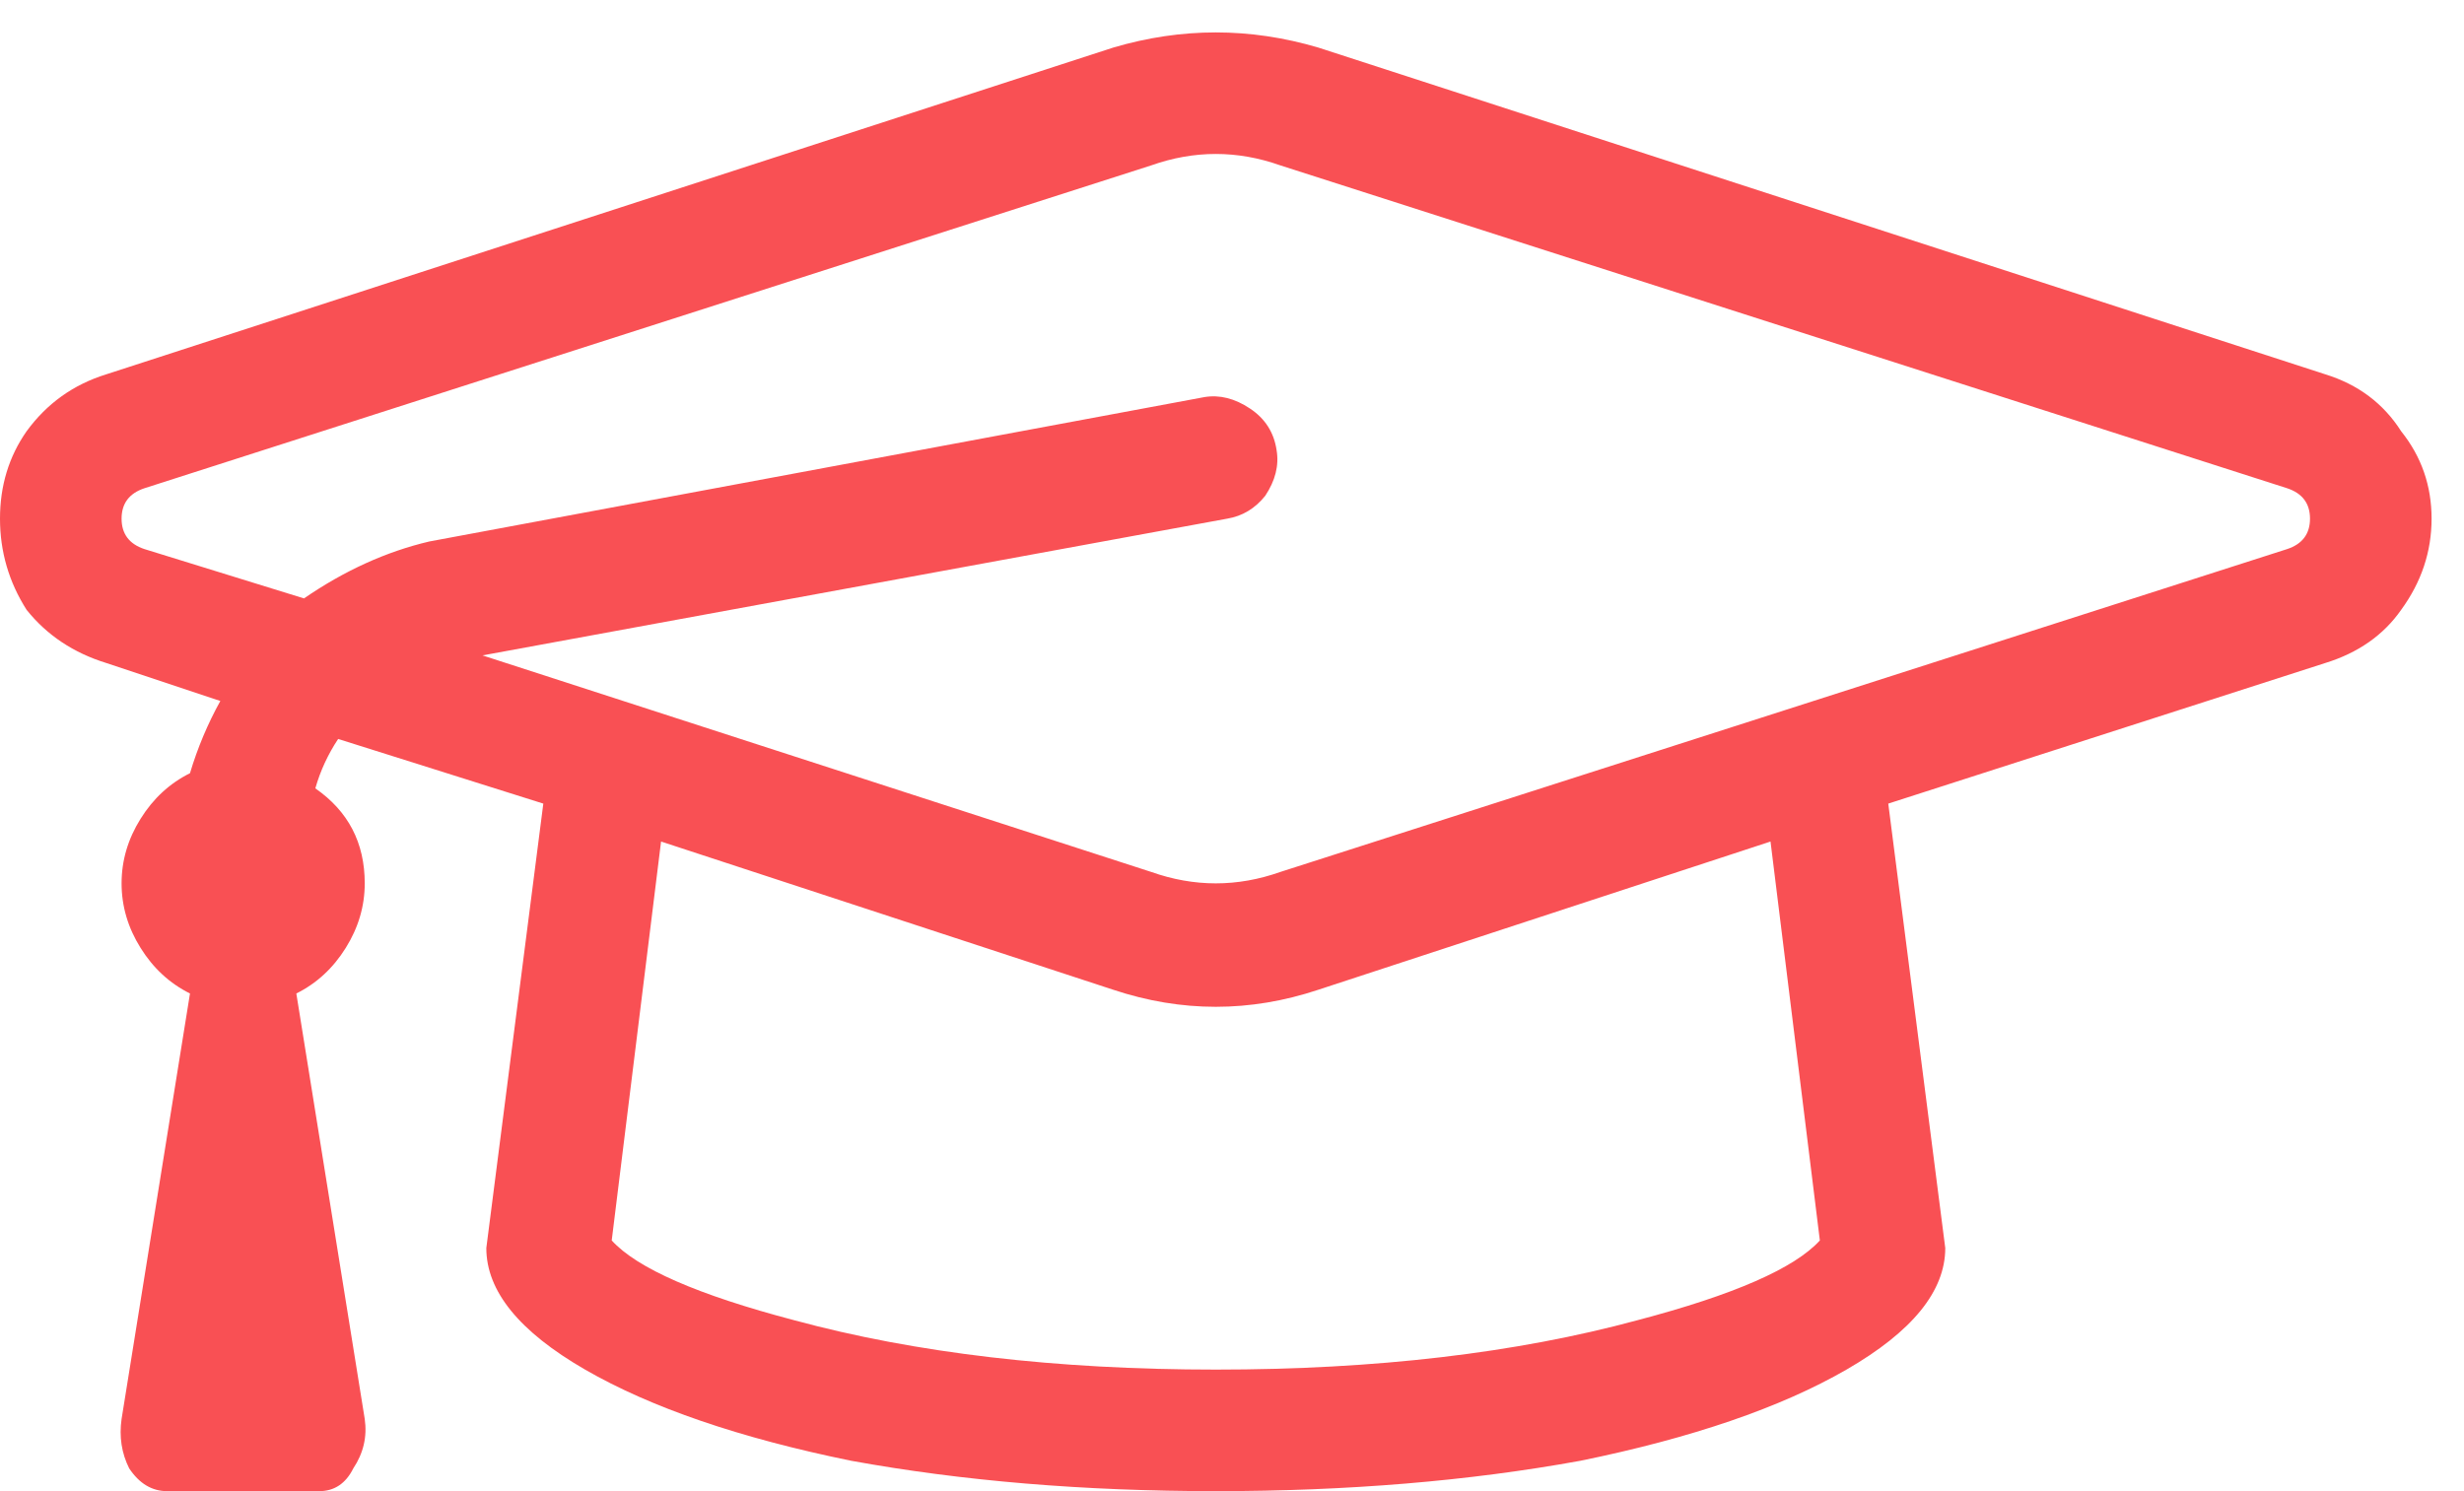
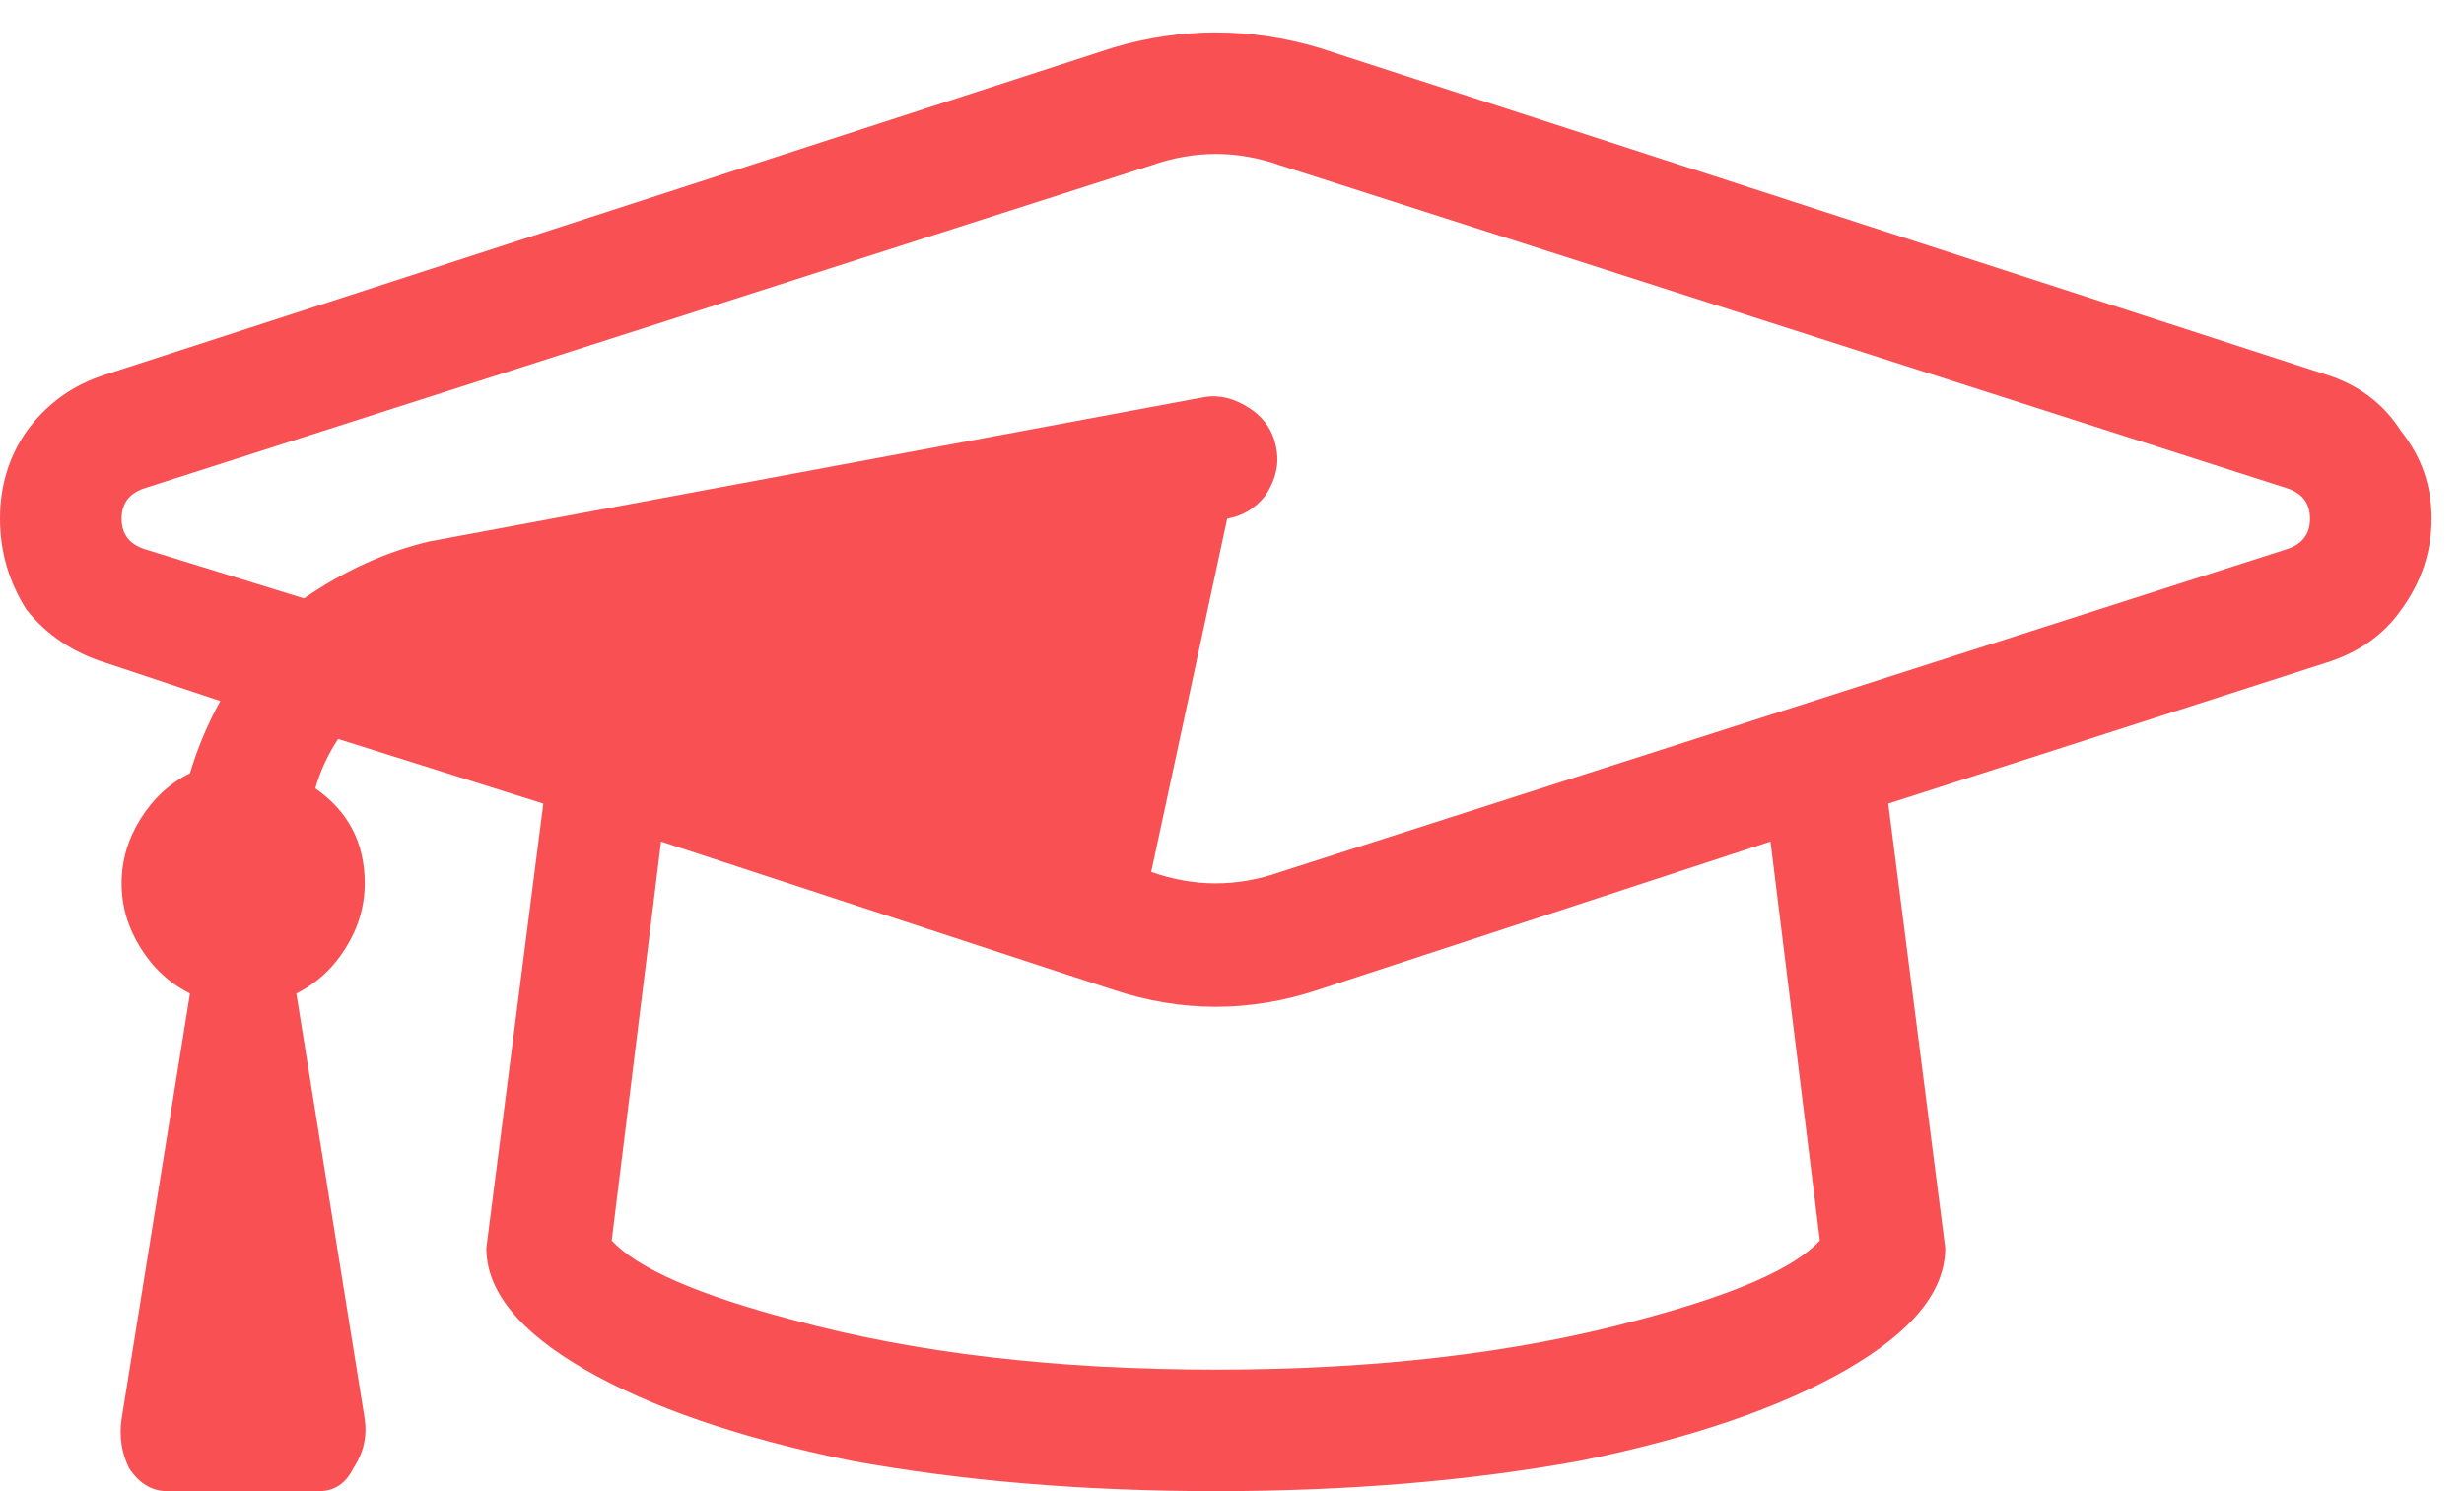
<svg xmlns="http://www.w3.org/2000/svg" width="38" height="23" viewBox="0 0 38 23" fill="none">
-   <path d="M35.859 5.773L20.332 0.734C19.277 0.422 18.223 0.422 17.168 0.734L1.641 5.773C1.133 5.93 0.723 6.223 0.41 6.652C0.137 7.043 0 7.492 0 8C0 8.508 0.137 8.977 0.41 9.406C0.723 9.797 1.133 10.07 1.641 10.227L3.398 10.812C3.203 11.164 3.047 11.535 2.93 11.926C2.617 12.082 2.363 12.316 2.168 12.629C1.973 12.941 1.875 13.273 1.875 13.625C1.875 13.977 1.973 14.309 2.168 14.621C2.363 14.934 2.617 15.168 2.93 15.324L1.875 21.887C1.836 22.16 1.875 22.414 1.992 22.648C2.148 22.883 2.344 23 2.578 23H4.922C5.156 23 5.332 22.883 5.449 22.648C5.605 22.414 5.664 22.16 5.625 21.887L4.57 15.324C4.883 15.168 5.137 14.934 5.332 14.621C5.527 14.309 5.625 13.977 5.625 13.625C5.625 13 5.371 12.512 4.863 12.16C4.941 11.887 5.059 11.633 5.215 11.398L8.379 12.395L7.5 19.25C7.5 19.914 8.008 20.539 9.023 21.125C10.039 21.711 11.406 22.18 13.125 22.531C14.844 22.844 16.719 23 18.75 23C20.781 23 22.656 22.844 24.375 22.531C26.094 22.18 27.461 21.711 28.477 21.125C29.492 20.539 30 19.914 30 19.25L29.121 12.395L35.859 10.227C36.367 10.07 36.758 9.797 37.031 9.406C37.344 8.977 37.5 8.508 37.5 8C37.5 7.492 37.344 7.043 37.031 6.652C36.758 6.223 36.367 5.93 35.859 5.773ZM28.066 19.133C27.676 19.562 26.738 19.973 25.254 20.363C23.379 20.871 21.211 21.125 18.75 21.125C16.289 21.125 14.121 20.871 12.246 20.363C10.762 19.973 9.824 19.562 9.434 19.133L10.195 12.98L17.168 15.266C18.223 15.617 19.277 15.617 20.332 15.266L27.305 12.98L28.066 19.133ZM35.273 8.469L19.746 13.449C19.082 13.684 18.418 13.684 17.754 13.449L7.441 10.109L18.926 8C19.16 7.961 19.355 7.844 19.512 7.648C19.668 7.414 19.727 7.18 19.688 6.945C19.648 6.672 19.512 6.457 19.277 6.301C19.043 6.145 18.809 6.086 18.574 6.125L6.621 8.352C5.957 8.508 5.312 8.801 4.688 9.23L2.227 8.469C1.992 8.391 1.875 8.234 1.875 8C1.875 7.766 1.992 7.609 2.227 7.531L17.754 2.551C18.418 2.316 19.082 2.316 19.746 2.551L35.273 7.531C35.508 7.609 35.625 7.766 35.625 8C35.625 8.234 35.508 8.391 35.273 8.469Z" fill="#F95054" />
+   <path d="M35.859 5.773L20.332 0.734C19.277 0.422 18.223 0.422 17.168 0.734L1.641 5.773C1.133 5.93 0.723 6.223 0.41 6.652C0.137 7.043 0 7.492 0 8C0 8.508 0.137 8.977 0.41 9.406C0.723 9.797 1.133 10.07 1.641 10.227L3.398 10.812C3.203 11.164 3.047 11.535 2.93 11.926C2.617 12.082 2.363 12.316 2.168 12.629C1.973 12.941 1.875 13.273 1.875 13.625C1.875 13.977 1.973 14.309 2.168 14.621C2.363 14.934 2.617 15.168 2.93 15.324L1.875 21.887C1.836 22.16 1.875 22.414 1.992 22.648C2.148 22.883 2.344 23 2.578 23H4.922C5.156 23 5.332 22.883 5.449 22.648C5.605 22.414 5.664 22.16 5.625 21.887L4.57 15.324C4.883 15.168 5.137 14.934 5.332 14.621C5.527 14.309 5.625 13.977 5.625 13.625C5.625 13 5.371 12.512 4.863 12.16C4.941 11.887 5.059 11.633 5.215 11.398L8.379 12.395L7.5 19.25C7.5 19.914 8.008 20.539 9.023 21.125C10.039 21.711 11.406 22.18 13.125 22.531C14.844 22.844 16.719 23 18.75 23C20.781 23 22.656 22.844 24.375 22.531C26.094 22.18 27.461 21.711 28.477 21.125C29.492 20.539 30 19.914 30 19.25L29.121 12.395L35.859 10.227C36.367 10.07 36.758 9.797 37.031 9.406C37.344 8.977 37.5 8.508 37.5 8C37.5 7.492 37.344 7.043 37.031 6.652C36.758 6.223 36.367 5.93 35.859 5.773ZM28.066 19.133C27.676 19.562 26.738 19.973 25.254 20.363C23.379 20.871 21.211 21.125 18.75 21.125C16.289 21.125 14.121 20.871 12.246 20.363C10.762 19.973 9.824 19.562 9.434 19.133L10.195 12.98L17.168 15.266C18.223 15.617 19.277 15.617 20.332 15.266L27.305 12.98L28.066 19.133ZM35.273 8.469L19.746 13.449C19.082 13.684 18.418 13.684 17.754 13.449L18.926 8C19.16 7.961 19.355 7.844 19.512 7.648C19.668 7.414 19.727 7.18 19.688 6.945C19.648 6.672 19.512 6.457 19.277 6.301C19.043 6.145 18.809 6.086 18.574 6.125L6.621 8.352C5.957 8.508 5.312 8.801 4.688 9.23L2.227 8.469C1.992 8.391 1.875 8.234 1.875 8C1.875 7.766 1.992 7.609 2.227 7.531L17.754 2.551C18.418 2.316 19.082 2.316 19.746 2.551L35.273 7.531C35.508 7.609 35.625 7.766 35.625 8C35.625 8.234 35.508 8.391 35.273 8.469Z" fill="#F95054" />
</svg>